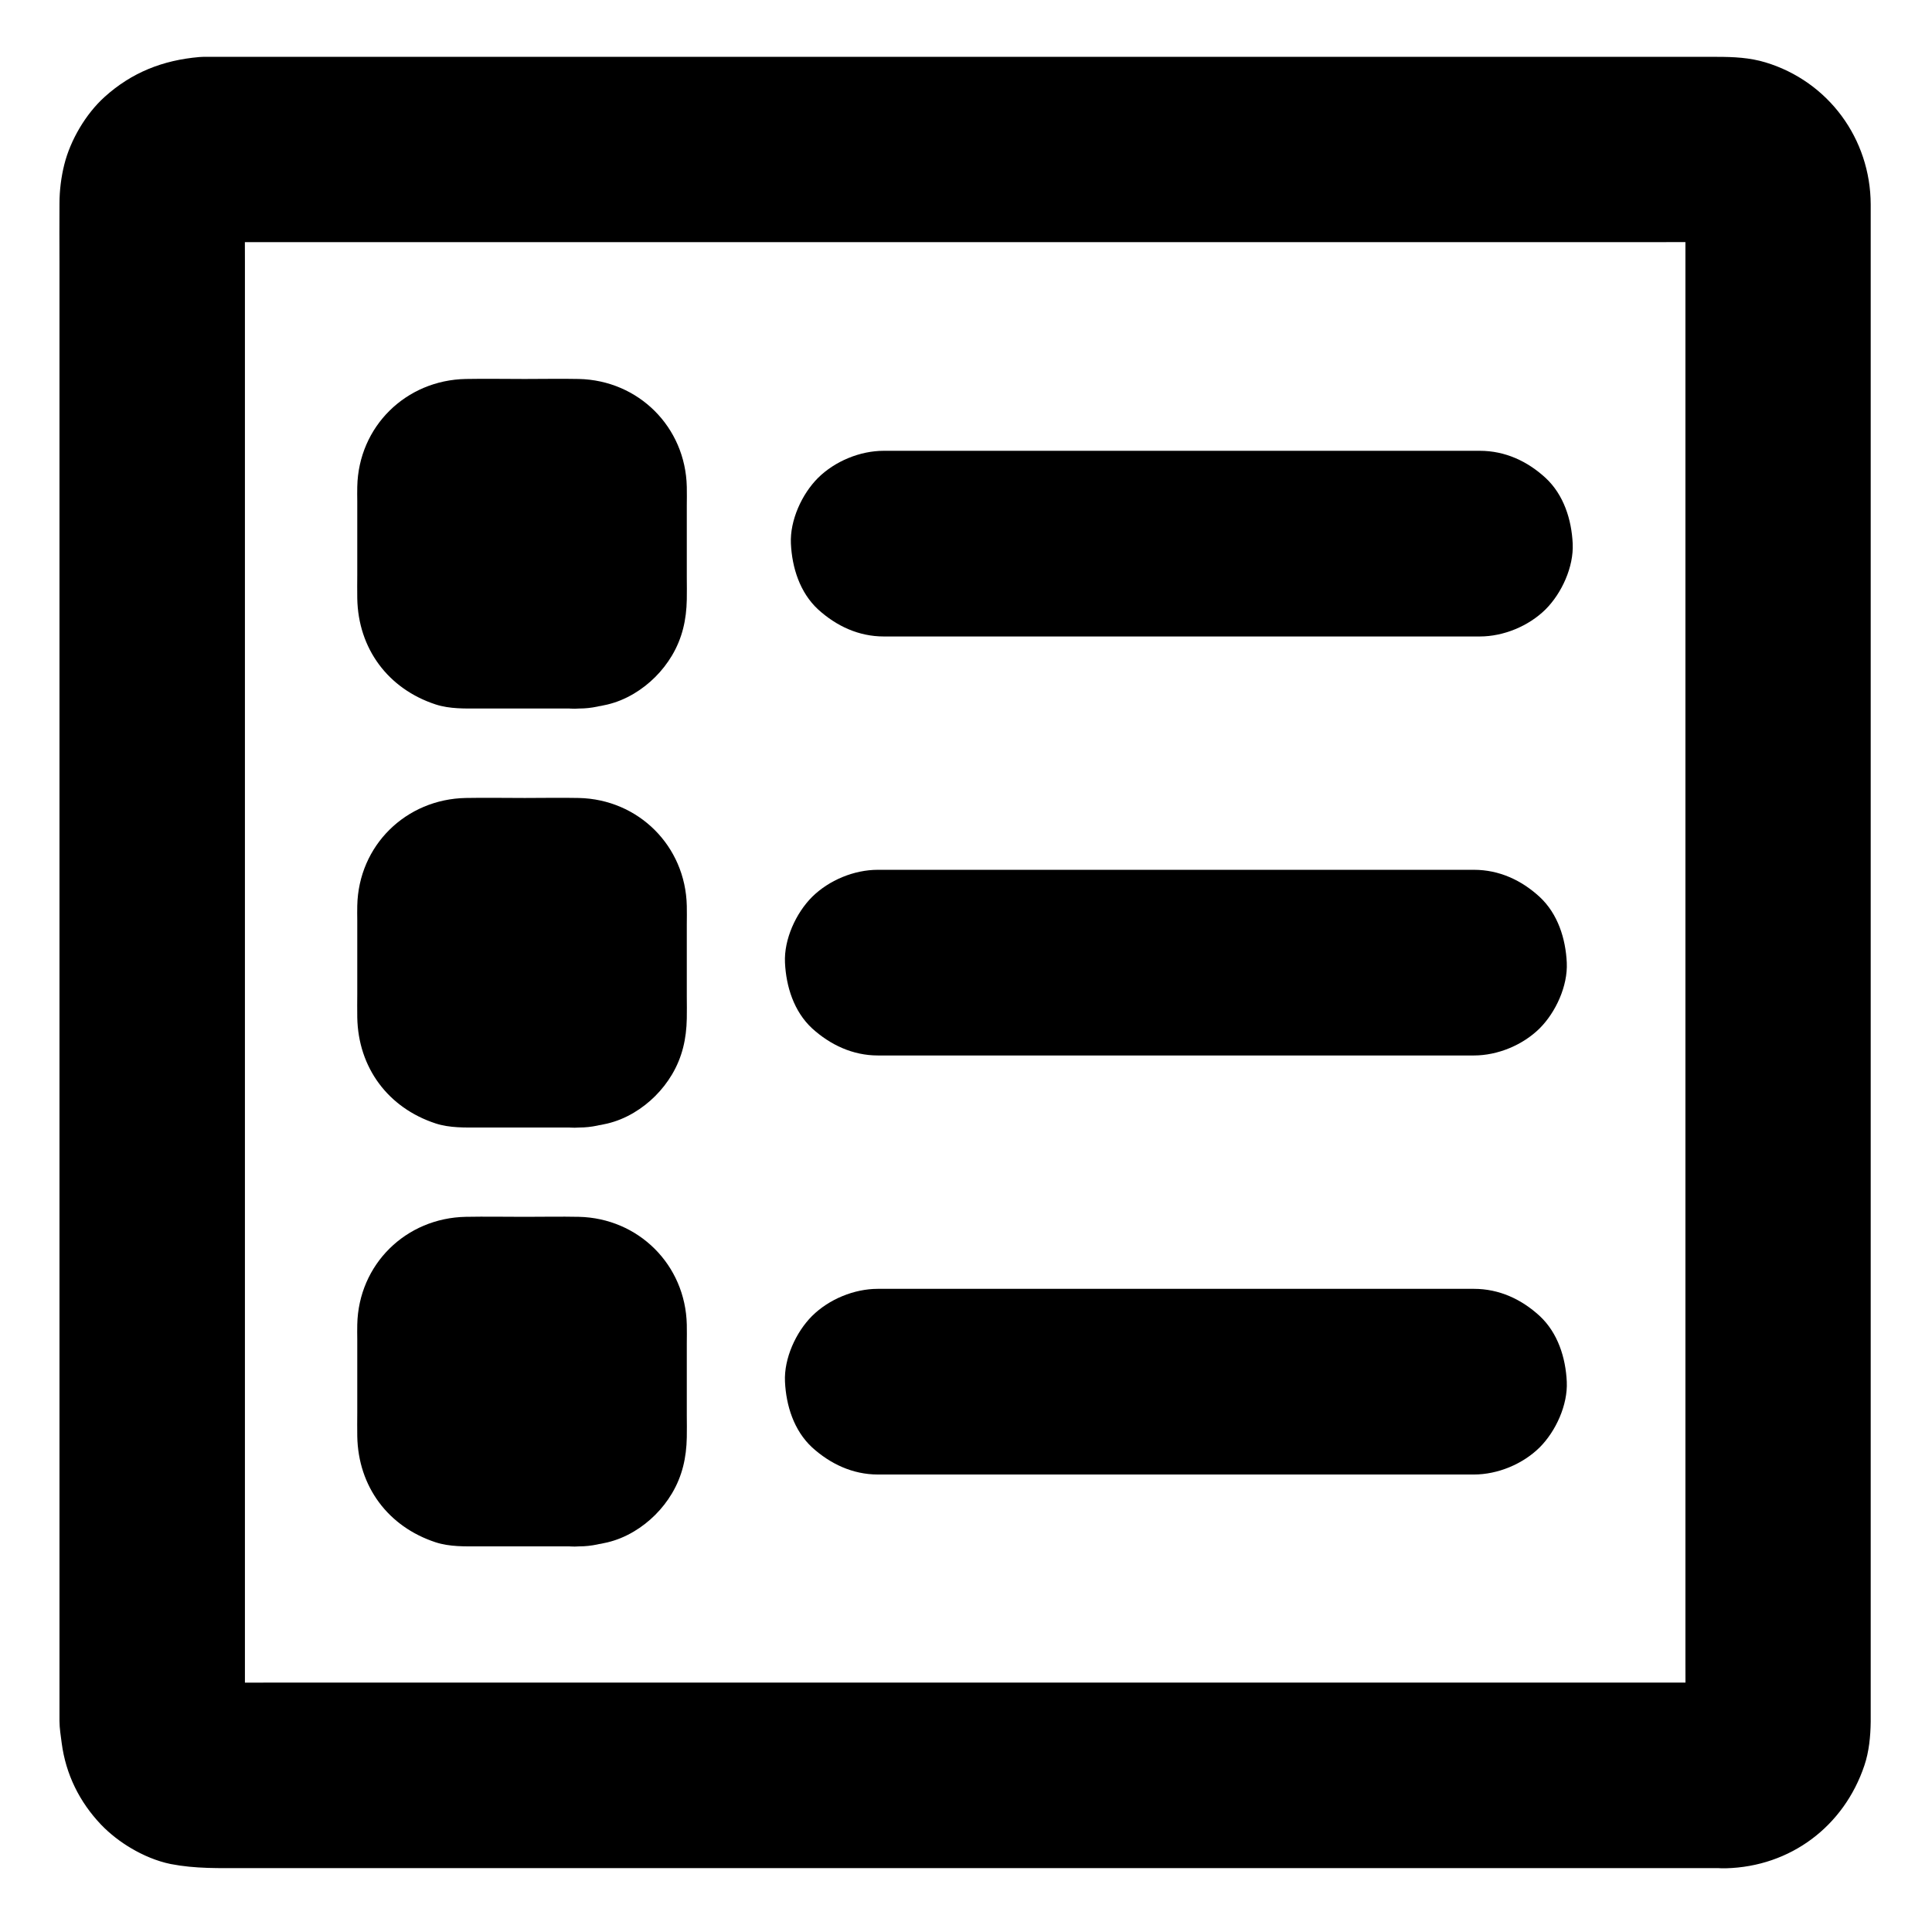
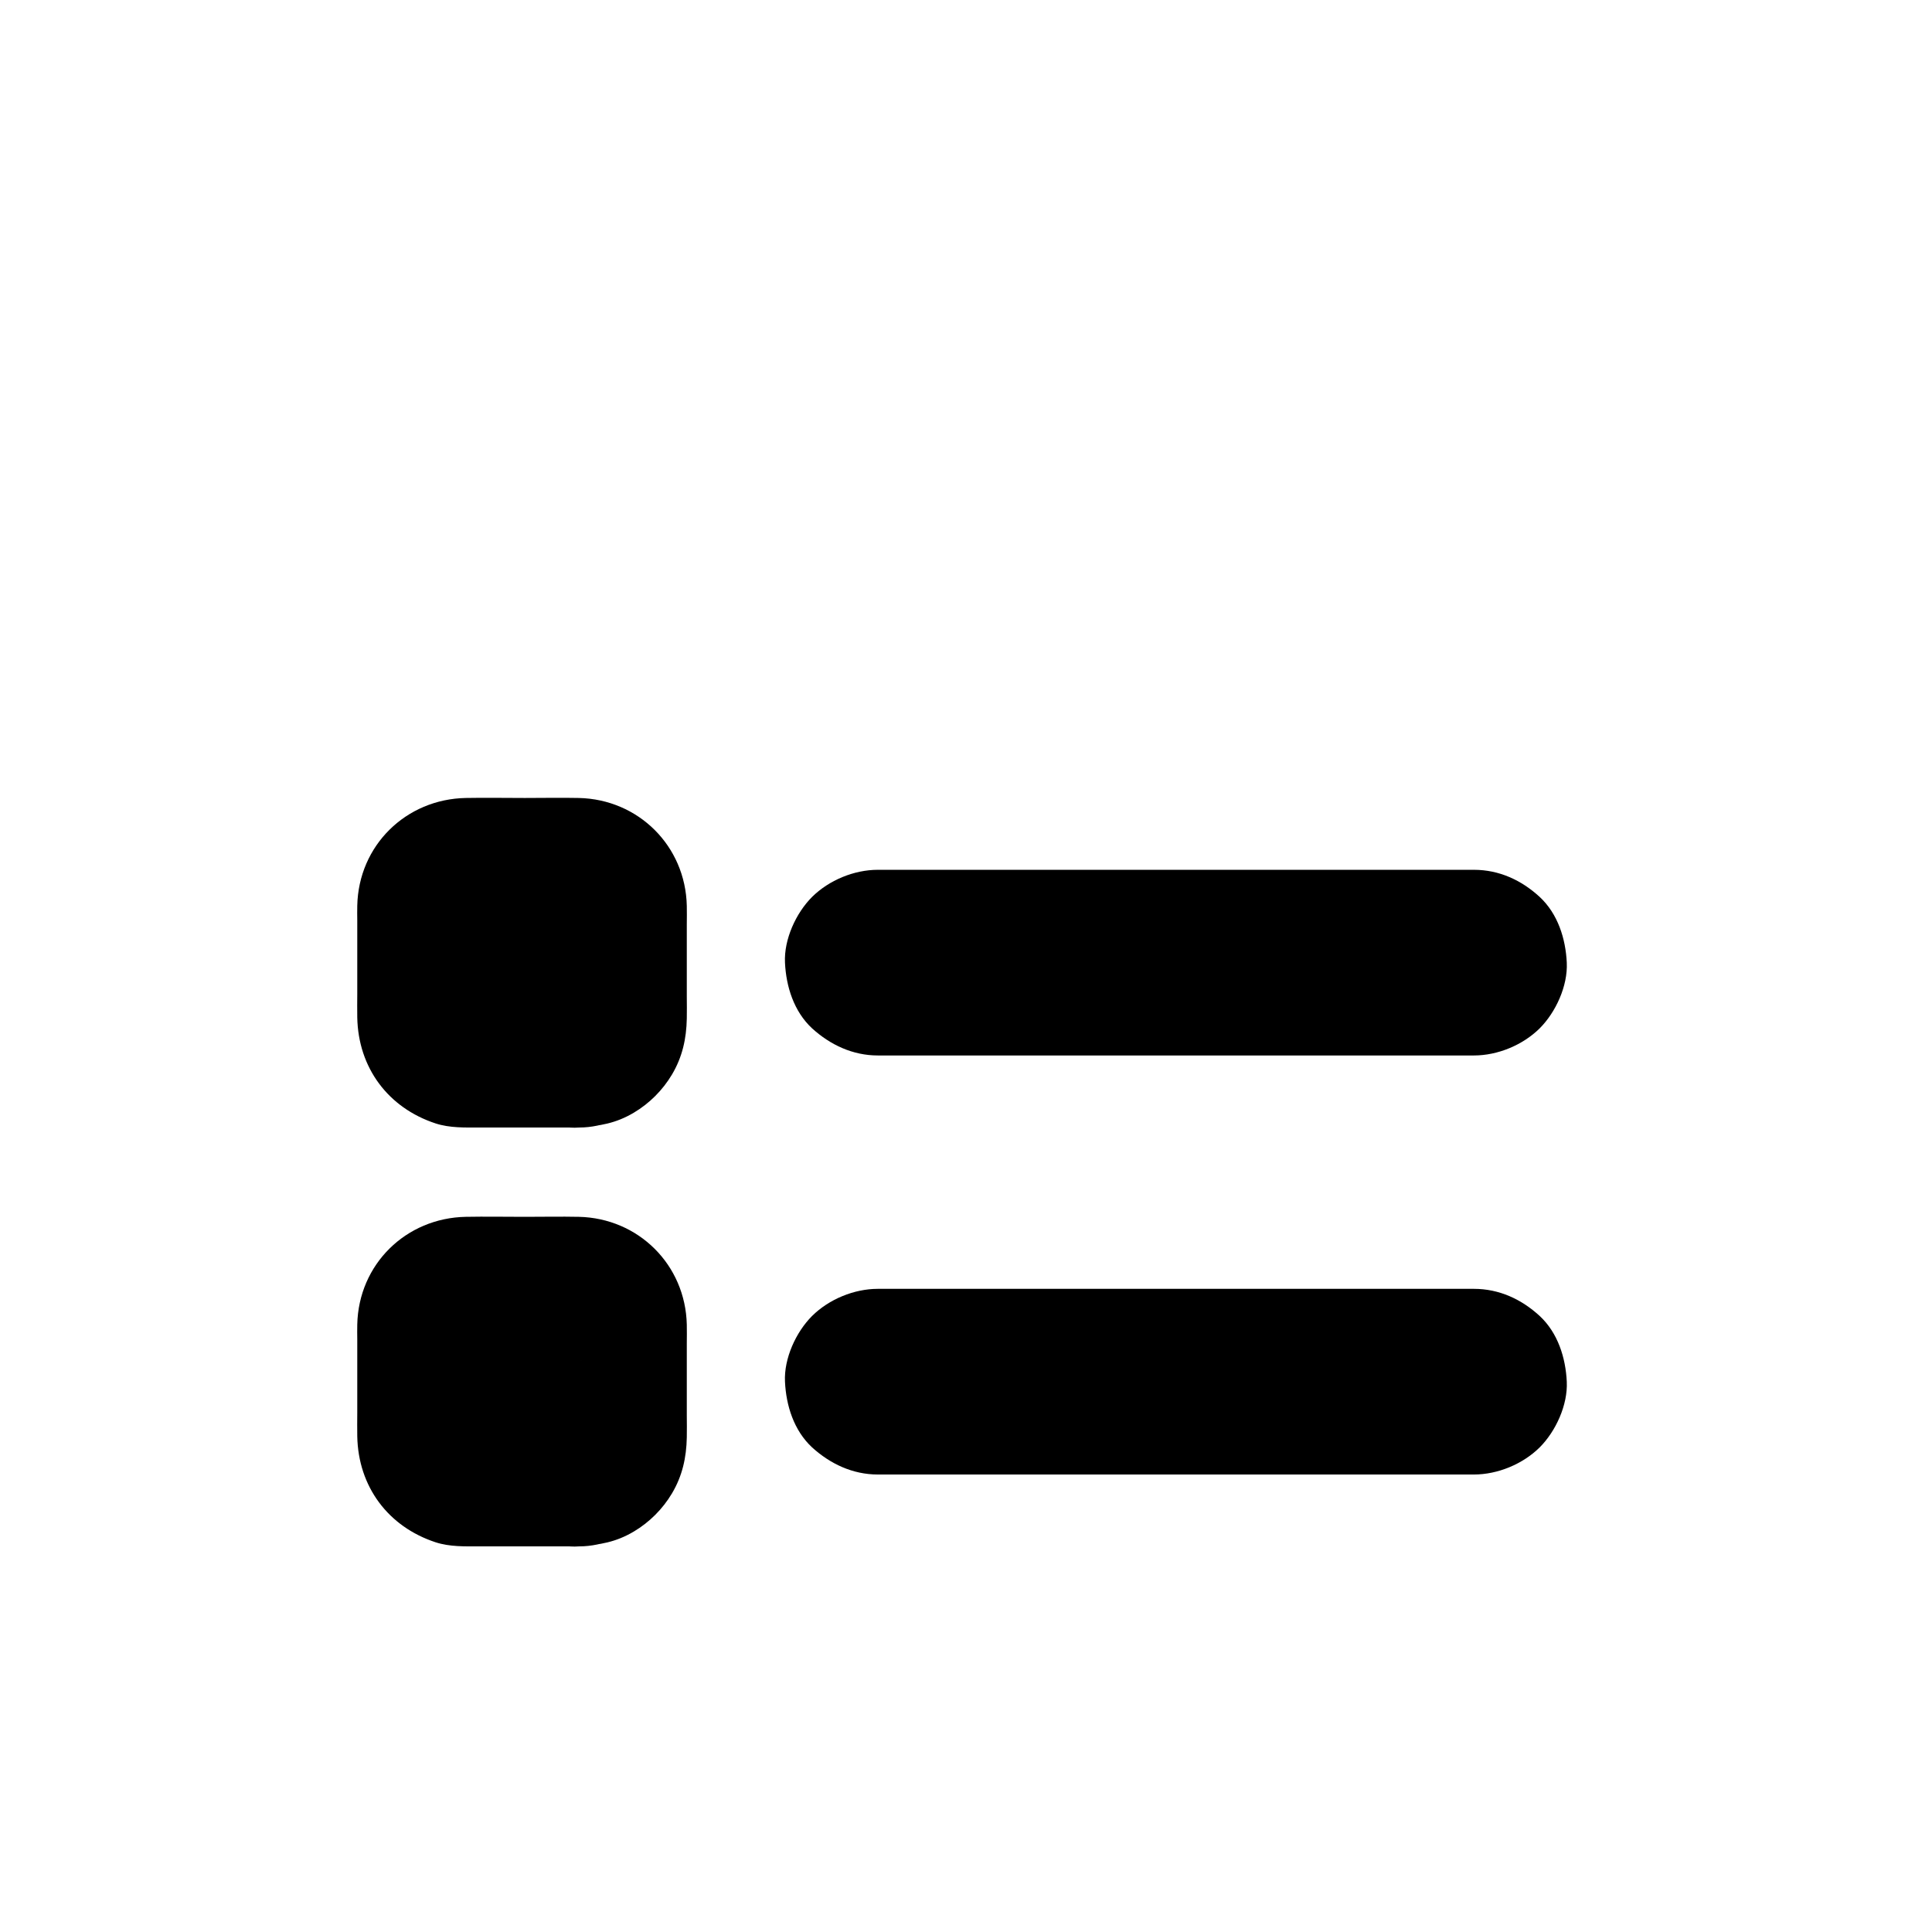
<svg xmlns="http://www.w3.org/2000/svg" fill="#000000" width="800px" height="800px" version="1.1" viewBox="144 144 512 512">
  <g>
-     <path d="m601.38 589.91h-10.875-29.52-43.445-53.184-58.203-58.5-54.66-46.102-32.867c-5.117 0-10.234 0.051-15.352 0-0.887 0-1.723-0.051-2.559-0.148 2.164 0.297 4.379 0.59 6.543 0.887-1.082-0.195-2.117-0.492-3.148-0.887 1.969 0.836 3.938 1.672 5.856 2.461-1.18-0.543-2.262-1.18-3.344-1.969 1.672 1.277 3.297 2.559 4.969 3.836-0.836-0.688-1.574-1.426-2.262-2.262 1.277 1.672 2.559 3.297 3.836 4.969-0.789-1.031-1.426-2.117-1.969-3.344 0.836 1.969 1.672 3.938 2.461 5.856-0.395-1.031-0.688-2.066-0.887-3.148 0.297 2.164 0.59 4.379 0.887 6.543-0.492-4.082-0.148-8.363-0.148-12.449v-29.176-43.395-53.086-58.402-58.746-54.758-46.199-33.211c0-5.117-0.051-10.234 0-15.352 0-0.887 0.051-1.723 0.148-2.559-0.297 2.164-0.59 4.379-0.887 6.543 0.195-1.082 0.492-2.117 0.887-3.148-0.836 1.969-1.672 3.938-2.461 5.856 0.543-1.18 1.18-2.262 1.969-3.344-1.277 1.672-2.559 3.297-3.836 4.969 0.688-0.836 1.426-1.574 2.262-2.262-1.672 1.277-3.297 2.559-4.969 3.836 1.031-0.789 2.117-1.426 3.344-1.969-1.969 0.836-3.938 1.672-5.856 2.461 1.031-0.395 2.066-0.688 3.148-0.887-2.164 0.297-4.379 0.59-6.543 0.887 4.082-0.492 8.363-0.148 12.449-0.148h29.176 43.395 53.086 58.402 58.746 54.758 46.199 33.211c5.117 0 10.234-0.051 15.352 0 0.887 0 1.723 0.051 2.559 0.148-2.164-0.297-4.379-0.59-6.543-0.887 1.082 0.195 2.117 0.492 3.148 0.887-1.969-0.836-3.938-1.672-5.856-2.461 1.18 0.543 2.262 1.18 3.344 1.969-1.672-1.277-3.297-2.559-4.969-3.836 0.836 0.688 1.574 1.426 2.262 2.262-1.277-1.672-2.559-3.297-3.836-4.969 0.789 1.031 1.426 2.117 1.969 3.344-0.836-1.969-1.672-3.938-2.461-5.856 0.395 1.031 0.688 2.066 0.887 3.148-0.297-2.164-0.59-4.379-0.887-6.543 0.492 4.082 0.148 8.363 0.148 12.449v29.176 43.395 53.086 58.402 58.746 54.758 46.199 33.211c0 5.117 0.051 10.234 0 15.352 0 0.887-0.051 1.723-0.148 2.559 0.297-2.164 0.59-4.379 0.887-6.543-0.195 1.082-0.492 2.117-0.887 3.148 0.836-1.969 1.672-3.938 2.461-5.856-0.543 1.18-1.18 2.262-1.969 3.344 1.277-1.672 2.559-3.297 3.836-4.969-0.688 0.836-1.426 1.574-2.262 2.262 1.672-1.277 3.297-2.559 4.969-3.836-1.031 0.789-2.117 1.426-3.344 1.969 1.969-0.836 3.938-1.672 5.856-2.461-1.031 0.395-2.066 0.688-3.148 0.887 2.164-0.297 4.379-0.59 6.543-0.887-0.738 0.102-1.379 0.148-2.066 0.148-6.394 0.148-12.84 2.656-17.418 7.184-4.281 4.281-7.477 11.266-7.184 17.418 0.297 6.348 2.363 12.941 7.184 17.418 4.723 4.379 10.773 7.379 17.418 7.184 17.121-0.441 31.293-11.121 36.703-27.258 1.23-3.641 1.625-7.723 1.672-11.562v-5.117-25.438-41.672-52.988-59.039-60.664-57.07-48.512-35.031-16.582c-0.051-17.367-11.168-32.57-27.848-37.637-4.184-1.277-8.512-1.477-12.84-1.477h-20.812-38.227-50.676-58.203-60.516-58.402-51.07-38.77-21.5c-1.379 0-2.754-0.051-4.082 0.051-9.645 0.832-17.91 4.082-25.094 10.574-4.969 4.477-9.055 11.414-10.676 17.91-0.836 3.344-1.277 6.887-1.277 10.383-0.051 5.266 0 10.527 0 15.844v34.441 48.117 56.828 60.613 59.383 53.039 42.164 26.125 5.512c0 1.969 0.344 3.938 0.59 5.902 1.082 8.215 4.676 15.547 10.43 21.598 2.312 2.41 5.117 4.574 7.969 6.25 3.148 1.871 6.84 3.445 10.48 4.184 6.594 1.277 12.84 1.082 19.484 1.082h30.406 45.266 55.203 60.172 60.172 55.203 45.117 30.453 10.676c6.297 0 12.941-2.754 17.418-7.184 4.281-4.281 7.477-11.266 7.184-17.418-0.297-6.348-2.363-12.941-7.184-17.418-4.828-4.332-10.781-7.137-17.422-7.137z" />
-     <path d="m297.52 282.56h-15.398c-5.117 0-10.43 0.344-15.547-0.051 2.164 0.297 4.379 0.59 6.543 0.887-0.195-0.051-0.395-0.098-0.59-0.148 1.969 0.836 3.938 1.672 5.856 2.461-0.395-0.148-0.738-0.297-1.082-0.543 1.672 1.277 3.297 2.559 4.969 3.836-0.344-0.246-0.59-0.543-0.836-0.836 1.277 1.672 2.559 3.297 3.836 4.969-0.246-0.344-0.441-0.688-0.543-1.082 0.836 1.969 1.672 3.938 2.461 5.856-0.051-0.195-0.098-0.395-0.148-0.59 0.297 2.164 0.59 4.379 0.887 6.543-0.441-5.215-0.051-10.578-0.051-15.793s-0.395-10.578 0.051-15.793c-0.297 2.164-0.59 4.379-0.887 6.543 0.051-0.195 0.098-0.395 0.148-0.59-0.836 1.969-1.672 3.938-2.461 5.856 0.148-0.395 0.297-0.738 0.543-1.082-1.277 1.672-2.559 3.297-3.836 4.969 0.246-0.344 0.543-0.59 0.836-0.836-1.672 1.277-3.297 2.559-4.969 3.836 0.344-0.246 0.688-0.441 1.082-0.543-1.969 0.836-3.938 1.672-5.856 2.461 0.195-0.051 0.395-0.098 0.59-0.148-2.164 0.297-4.379 0.59-6.543 0.887 5.215-0.441 10.578-0.051 15.793-0.051 5.215 0 10.578-0.395 15.793 0.051-2.164-0.297-4.379-0.59-6.543-0.887 0.195 0.051 0.395 0.098 0.59 0.148-1.969-0.836-3.938-1.672-5.856-2.461 0.395 0.148 0.738 0.297 1.082 0.543-1.672-1.277-3.297-2.559-4.969-3.836 0.344 0.246 0.59 0.543 0.836 0.836-1.277-1.672-2.559-3.297-3.836-4.969 0.246 0.344 0.441 0.688 0.543 1.082-0.836-1.969-1.672-3.938-2.461-5.856 0.051 0.195 0.098 0.395 0.148 0.59-0.297-2.164-0.59-4.379-0.887-6.543 0.441 5.215 0.051 10.578 0.051 15.793s0.395 10.578-0.051 15.793c0.297-2.164 0.59-4.379 0.887-6.543-0.051 0.195-0.098 0.395-0.148 0.59 0.836-1.969 1.672-3.938 2.461-5.856-0.148 0.395-0.297 0.738-0.543 1.082 1.277-1.672 2.559-3.297 3.836-4.969-0.246 0.344-0.543 0.59-0.836 0.836 1.672-1.277 3.297-2.559 4.969-3.836-0.344 0.246-0.688 0.441-1.082 0.543 1.969-0.836 3.938-1.672 5.856-2.461-0.195 0.051-0.395 0.098-0.59 0.148 2.164-0.297 4.379-0.59 6.543-0.887-0.199 0-0.395 0.051-0.641 0.051-6.594 0.543-12.594 2.363-17.418 7.184-4.281 4.281-7.477 11.266-7.184 17.418 0.297 6.348 2.363 12.941 7.184 17.418 4.574 4.231 10.973 7.723 17.418 7.184 5.512-0.441 9.645-1.082 14.465-3.938 4.133-2.461 7.625-5.953 10.086-10.086 2.754-4.625 3.836-9.496 3.938-14.859 0.051-1.918 0-3.887 0-5.805v-19.09c0-1.672 0.051-3.297 0-4.969-0.344-15.844-12.793-28.242-28.633-28.586-4.773-0.098-9.543 0-14.316 0-5.215 0-10.43-0.098-15.598 0-15.891 0.297-28.438 12.594-28.781 28.535-0.051 1.328 0 2.609 0 3.938v19.336c0 2.117-0.051 4.231 0 6.348 0.246 13.332 8.168 23.961 20.762 28.094 3.789 1.23 7.824 1.082 11.711 1.082h10.48 15.891c6.297 0 12.941-2.754 17.418-7.184 4.281-4.281 7.477-11.266 7.184-17.418-0.297-6.348-2.363-12.941-7.184-17.418-4.828-4.379-10.73-7.184-17.422-7.184z" />
-     <path d="m378.2 312.67h53.332 85.066 19.582c6.297 0 12.941-2.754 17.418-7.184 4.281-4.281 7.477-11.266 7.184-17.418-0.297-6.348-2.363-12.941-7.184-17.418-4.82-4.43-10.727-7.184-17.418-7.184h-53.332-85.066-19.582c-6.297 0-12.941 2.754-17.418 7.184-4.281 4.281-7.477 11.266-7.184 17.418 0.297 6.348 2.363 12.941 7.184 17.418 4.871 4.43 10.777 7.184 17.418 7.184z" />
    <path d="m297.52 393.6h-15.398c-5.117 0-10.43 0.344-15.547-0.051 2.164 0.297 4.379 0.59 6.543 0.887-0.195-0.051-0.395-0.098-0.59-0.148 1.969 0.836 3.938 1.672 5.856 2.461-0.395-0.148-0.738-0.297-1.082-0.543 1.672 1.277 3.297 2.559 4.969 3.836-0.344-0.246-0.59-0.543-0.836-0.836 1.277 1.672 2.559 3.297 3.836 4.969-0.246-0.344-0.441-0.688-0.543-1.082 0.836 1.969 1.672 3.938 2.461 5.856-0.051-0.195-0.098-0.395-0.148-0.59 0.297 2.164 0.59 4.379 0.887 6.543-0.441-5.215-0.051-10.578-0.051-15.793s-0.395-10.578 0.051-15.793c-0.297 2.164-0.59 4.379-0.887 6.543 0.051-0.195 0.098-0.395 0.148-0.59-0.836 1.969-1.672 3.938-2.461 5.856 0.148-0.395 0.297-0.738 0.543-1.082-1.277 1.672-2.559 3.297-3.836 4.969 0.246-0.344 0.543-0.59 0.836-0.836-1.672 1.277-3.297 2.559-4.969 3.836 0.344-0.246 0.688-0.441 1.082-0.543-1.969 0.836-3.938 1.672-5.856 2.461 0.195-0.051 0.395-0.098 0.59-0.148-2.164 0.297-4.379 0.59-6.543 0.887 5.215-0.441 10.578-0.051 15.793-0.051 5.215 0 10.578-0.395 15.793 0.051-2.164-0.297-4.379-0.59-6.543-0.887 0.195 0.051 0.395 0.098 0.59 0.148-1.969-0.836-3.938-1.672-5.856-2.461 0.395 0.148 0.738 0.297 1.082 0.543-1.672-1.277-3.297-2.559-4.969-3.836 0.344 0.246 0.59 0.543 0.836 0.836-1.277-1.672-2.559-3.297-3.836-4.969 0.246 0.344 0.441 0.688 0.543 1.082-0.836-1.969-1.672-3.938-2.461-5.856 0.051 0.195 0.098 0.395 0.148 0.59-0.297-2.164-0.59-4.379-0.887-6.543 0.441 5.215 0.051 10.578 0.051 15.793s0.395 10.578-0.051 15.793c0.297-2.164 0.59-4.379 0.887-6.543-0.051 0.195-0.098 0.395-0.148 0.59 0.836-1.969 1.672-3.938 2.461-5.856-0.148 0.395-0.297 0.738-0.543 1.082 1.277-1.672 2.559-3.297 3.836-4.969-0.246 0.344-0.543 0.59-0.836 0.836 1.672-1.277 3.297-2.559 4.969-3.836-0.344 0.246-0.688 0.441-1.082 0.543 1.969-0.836 3.938-1.672 5.856-2.461-0.195 0.051-0.395 0.098-0.59 0.148 2.164-0.297 4.379-0.59 6.543-0.887-0.199 0.004-0.395 0.004-0.641 0.051-6.594 0.543-12.594 2.363-17.418 7.184-4.281 4.281-7.477 11.266-7.184 17.418 0.297 6.348 2.363 12.941 7.184 17.418 4.574 4.231 10.973 7.723 17.418 7.184 5.512-0.441 9.645-1.082 14.465-3.938 4.133-2.461 7.625-5.953 10.086-10.086 2.754-4.625 3.836-9.496 3.938-14.859 0.051-1.918 0-3.887 0-5.805v-19.09c0-1.672 0.051-3.297 0-4.969-0.344-15.844-12.793-28.242-28.633-28.586-4.773-0.098-9.543 0-14.316 0-5.215 0-10.43-0.098-15.598 0-15.891 0.297-28.438 12.594-28.781 28.535-0.051 1.328 0 2.609 0 3.938v19.336c0 2.117-0.051 4.231 0 6.348 0.246 13.332 8.168 23.961 20.762 28.094 3.789 1.23 7.824 1.082 11.711 1.082h10.48 15.891c6.297 0 12.941-2.754 17.418-7.184 4.281-4.281 7.477-11.266 7.184-17.418-0.297-6.348-2.363-12.941-7.184-17.418-4.828-4.426-10.73-7.184-17.422-7.184z" />
    <path d="m376.63 423.71h53.332 85.066 19.582c6.297 0 12.941-2.754 17.418-7.184 4.281-4.281 7.477-11.266 7.184-17.418-0.297-6.348-2.363-12.941-7.184-17.418-4.82-4.43-10.727-7.184-17.418-7.184h-53.332-85.066-19.582c-6.297 0-12.941 2.754-17.418 7.184-4.281 4.281-7.477 11.266-7.184 17.418 0.297 6.348 2.363 12.941 7.184 17.418 4.82 4.379 10.777 7.184 17.418 7.184z" />
    <path d="m297.52 504.6h-15.398c-5.117 0-10.43 0.344-15.547-0.051 2.164 0.297 4.379 0.59 6.543 0.887-0.195-0.051-0.395-0.098-0.59-0.148 1.969 0.836 3.938 1.672 5.856 2.461-0.395-0.148-0.738-0.297-1.082-0.543 1.672 1.277 3.297 2.559 4.969 3.836-0.344-0.246-0.59-0.543-0.836-0.836 1.277 1.672 2.559 3.297 3.836 4.969-0.246-0.344-0.441-0.688-0.543-1.082 0.836 1.969 1.672 3.938 2.461 5.856-0.051-0.195-0.098-0.395-0.148-0.59 0.297 2.164 0.59 4.379 0.887 6.543-0.441-5.215-0.051-10.578-0.051-15.793 0-5.215-0.395-10.578 0.051-15.793-0.297 2.164-0.59 4.379-0.887 6.543 0.051-0.195 0.098-0.395 0.148-0.59-0.836 1.969-1.672 3.938-2.461 5.856 0.148-0.395 0.297-0.738 0.543-1.082-1.277 1.672-2.559 3.297-3.836 4.969 0.246-0.344 0.543-0.59 0.836-0.836-1.672 1.277-3.297 2.559-4.969 3.836 0.344-0.246 0.688-0.441 1.082-0.543-1.969 0.836-3.938 1.672-5.856 2.461 0.195-0.051 0.395-0.098 0.59-0.148-2.164 0.297-4.379 0.59-6.543 0.887 5.215-0.441 10.578-0.051 15.793-0.051 5.215 0 10.578-0.395 15.793 0.051-2.164-0.297-4.379-0.59-6.543-0.887 0.195 0.051 0.395 0.098 0.59 0.148-1.969-0.836-3.938-1.672-5.856-2.461 0.395 0.148 0.738 0.297 1.082 0.543-1.672-1.277-3.297-2.559-4.969-3.836 0.344 0.246 0.59 0.543 0.836 0.836-1.277-1.672-2.559-3.297-3.836-4.969 0.246 0.344 0.441 0.688 0.543 1.082-0.836-1.969-1.672-3.938-2.461-5.856 0.051 0.195 0.098 0.395 0.148 0.59-0.297-2.164-0.59-4.379-0.887-6.543 0.441 5.215 0.051 10.578 0.051 15.793 0 5.215 0.395 10.578-0.051 15.793 0.297-2.164 0.59-4.379 0.887-6.543-0.051 0.195-0.098 0.395-0.148 0.59 0.836-1.969 1.672-3.938 2.461-5.856-0.148 0.395-0.297 0.738-0.543 1.082 1.277-1.672 2.559-3.297 3.836-4.969-0.246 0.344-0.543 0.59-0.836 0.836 1.672-1.277 3.297-2.559 4.969-3.836-0.344 0.246-0.688 0.441-1.082 0.543 1.969-0.836 3.938-1.672 5.856-2.461-0.195 0.051-0.395 0.098-0.59 0.148 2.164-0.297 4.379-0.59 6.543-0.887-0.199 0.051-0.395 0.051-0.641 0.051-6.594 0.543-12.594 2.363-17.418 7.184-4.281 4.281-7.477 11.266-7.184 17.418 0.297 6.348 2.363 12.941 7.184 17.418 4.574 4.231 10.973 7.723 17.418 7.184 5.512-0.441 9.645-1.082 14.465-3.938 4.133-2.461 7.625-5.953 10.086-10.086 2.754-4.625 3.836-9.496 3.938-14.859 0.051-1.918 0-3.887 0-5.805v-19.09c0-1.672 0.051-3.297 0-4.969-0.344-15.844-12.793-28.242-28.633-28.586-4.773-0.098-9.543 0-14.316 0-5.215 0-10.43-0.098-15.598 0-15.891 0.297-28.438 12.594-28.781 28.535-0.051 1.328 0 2.609 0 3.938v19.336c0 2.117-0.051 4.231 0 6.348 0.246 13.332 8.168 23.961 20.762 28.094 3.789 1.23 7.824 1.082 11.711 1.082h10.48 15.891c6.297 0 12.941-2.754 17.418-7.184 4.281-4.281 7.477-11.266 7.184-17.418-0.297-6.348-2.363-12.941-7.184-17.418-4.828-4.379-10.73-7.184-17.422-7.184z" />
    <path d="m376.63 534.76h53.332 85.066 19.582c6.297 0 12.941-2.754 17.418-7.184 4.281-4.281 7.477-11.266 7.184-17.418-0.297-6.348-2.363-12.941-7.184-17.418-4.82-4.43-10.727-7.184-17.418-7.184h-53.332-85.066-19.582c-6.297 0-12.941 2.754-17.418 7.184-4.281 4.281-7.477 11.266-7.184 17.418 0.297 6.348 2.363 12.941 7.184 17.418 4.82 4.379 10.777 7.184 17.418 7.184z" />
  </g>
</svg>